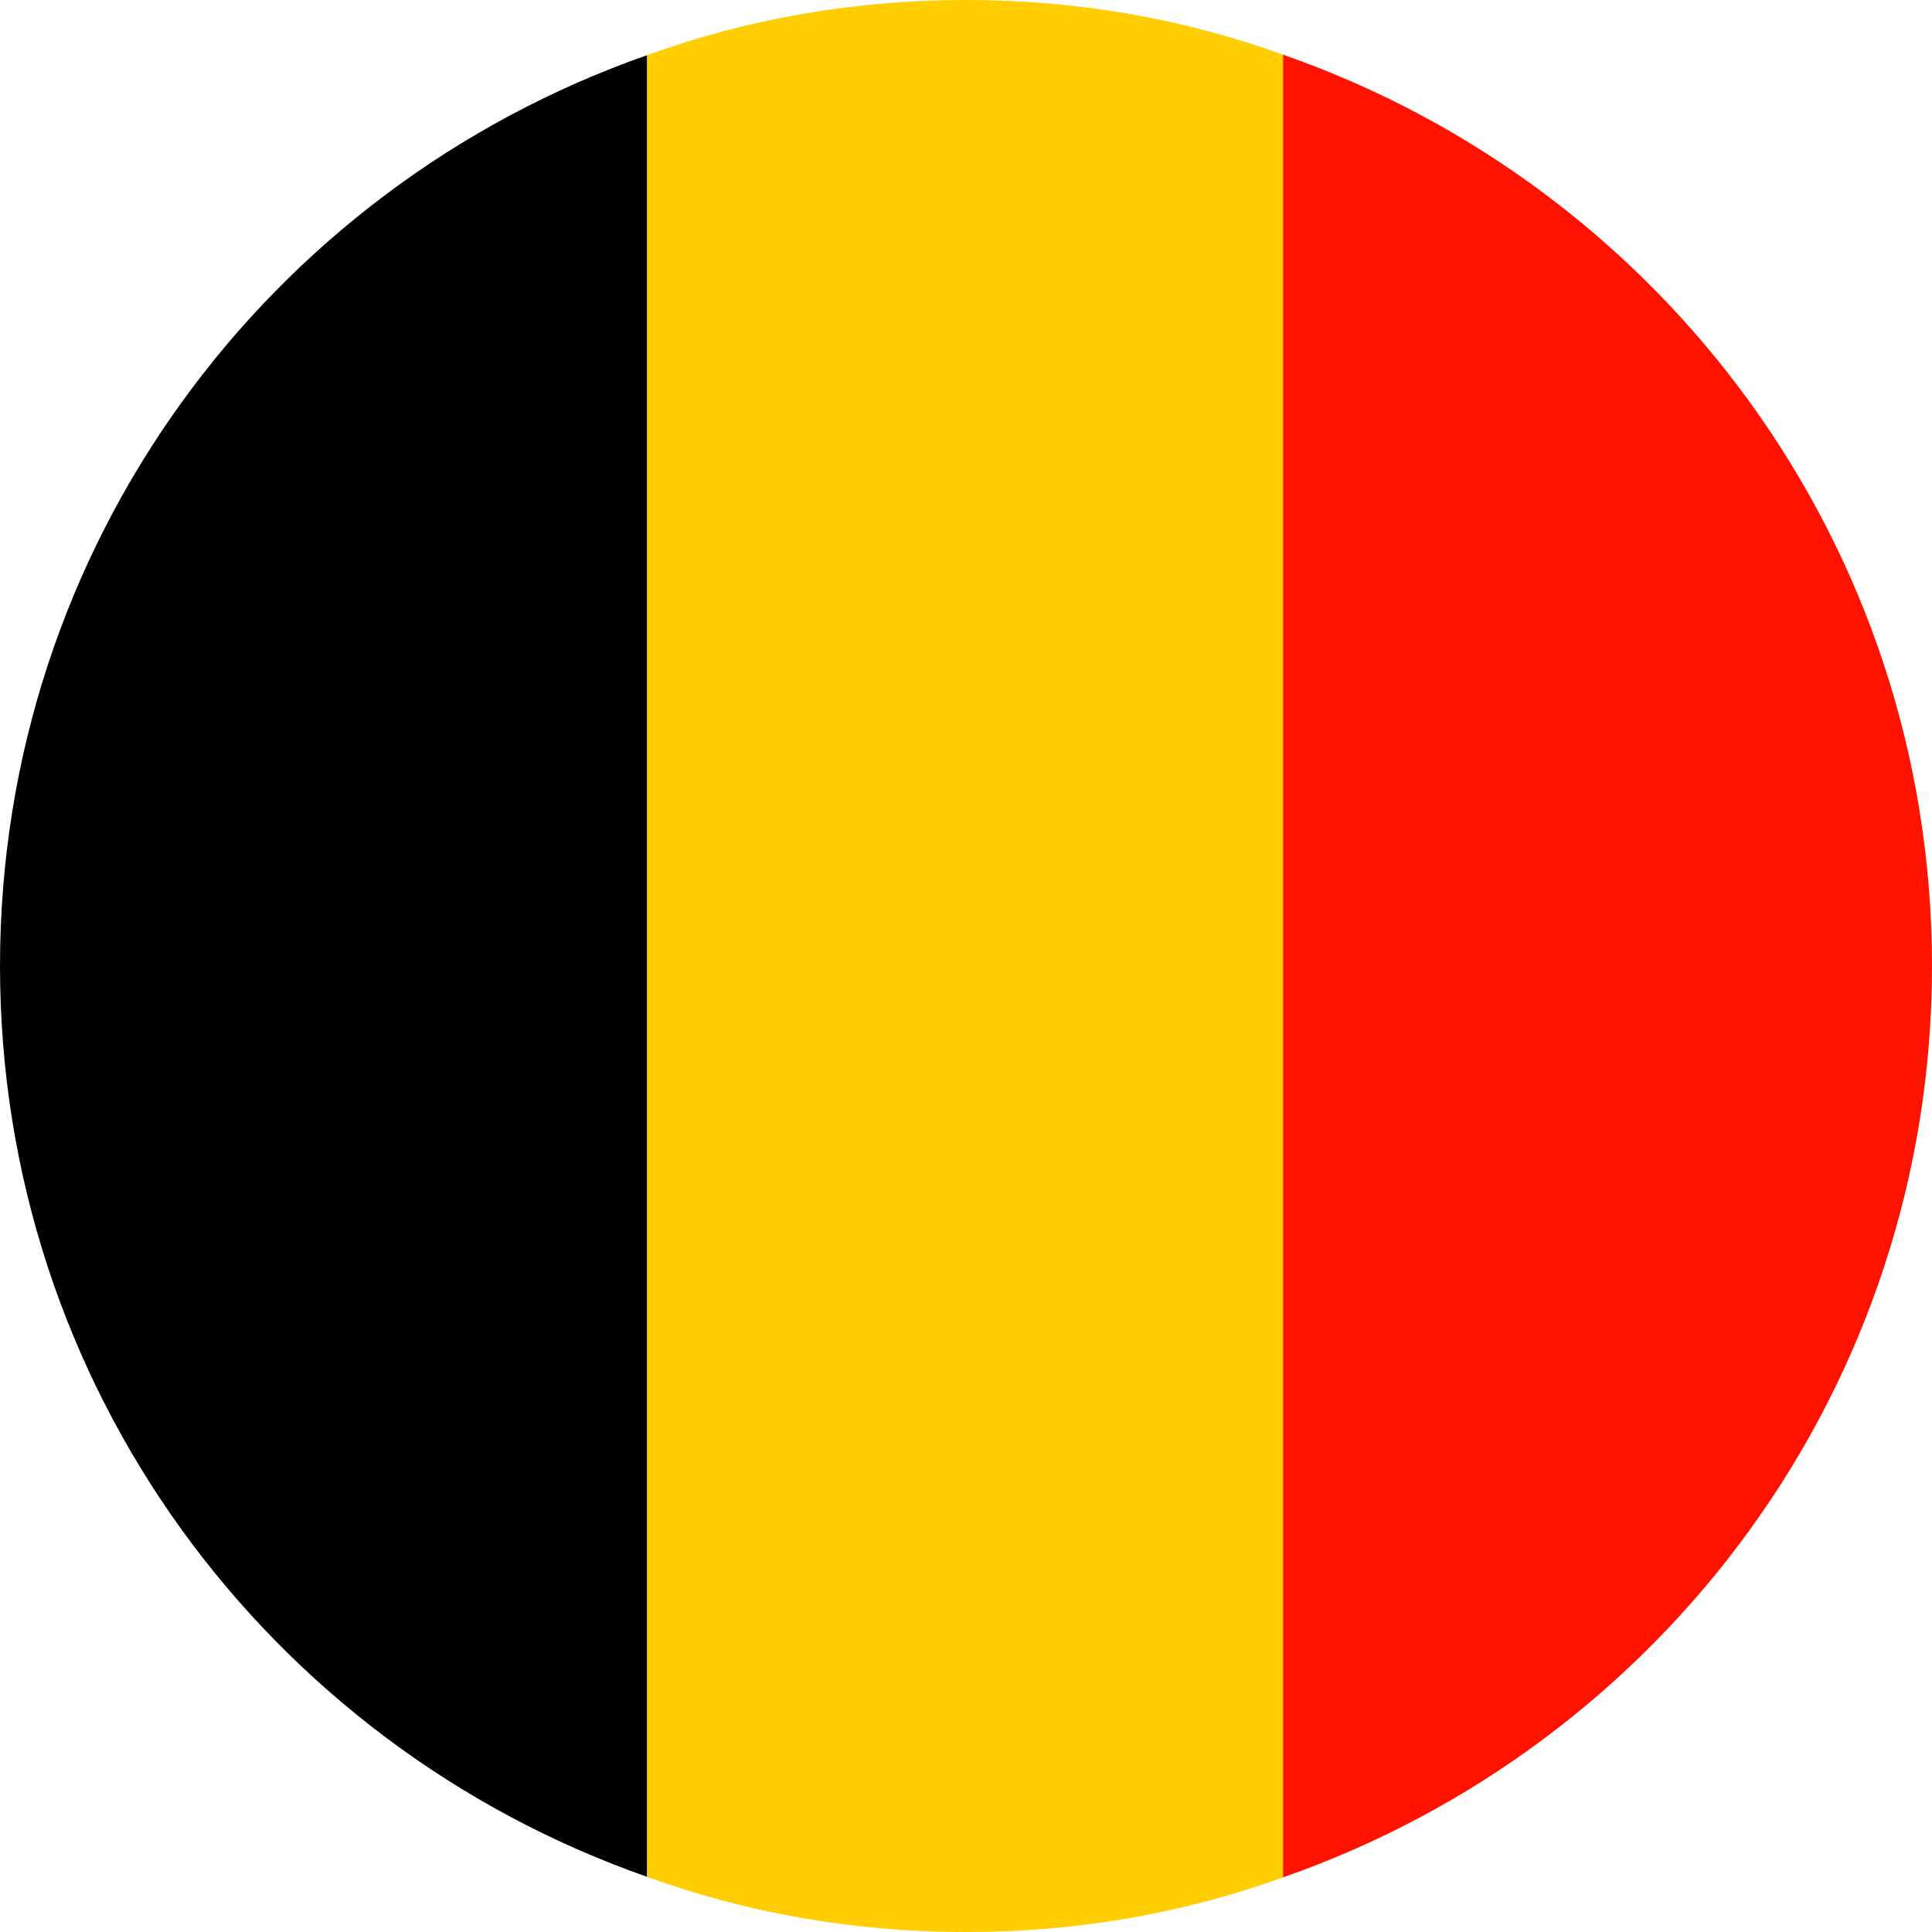
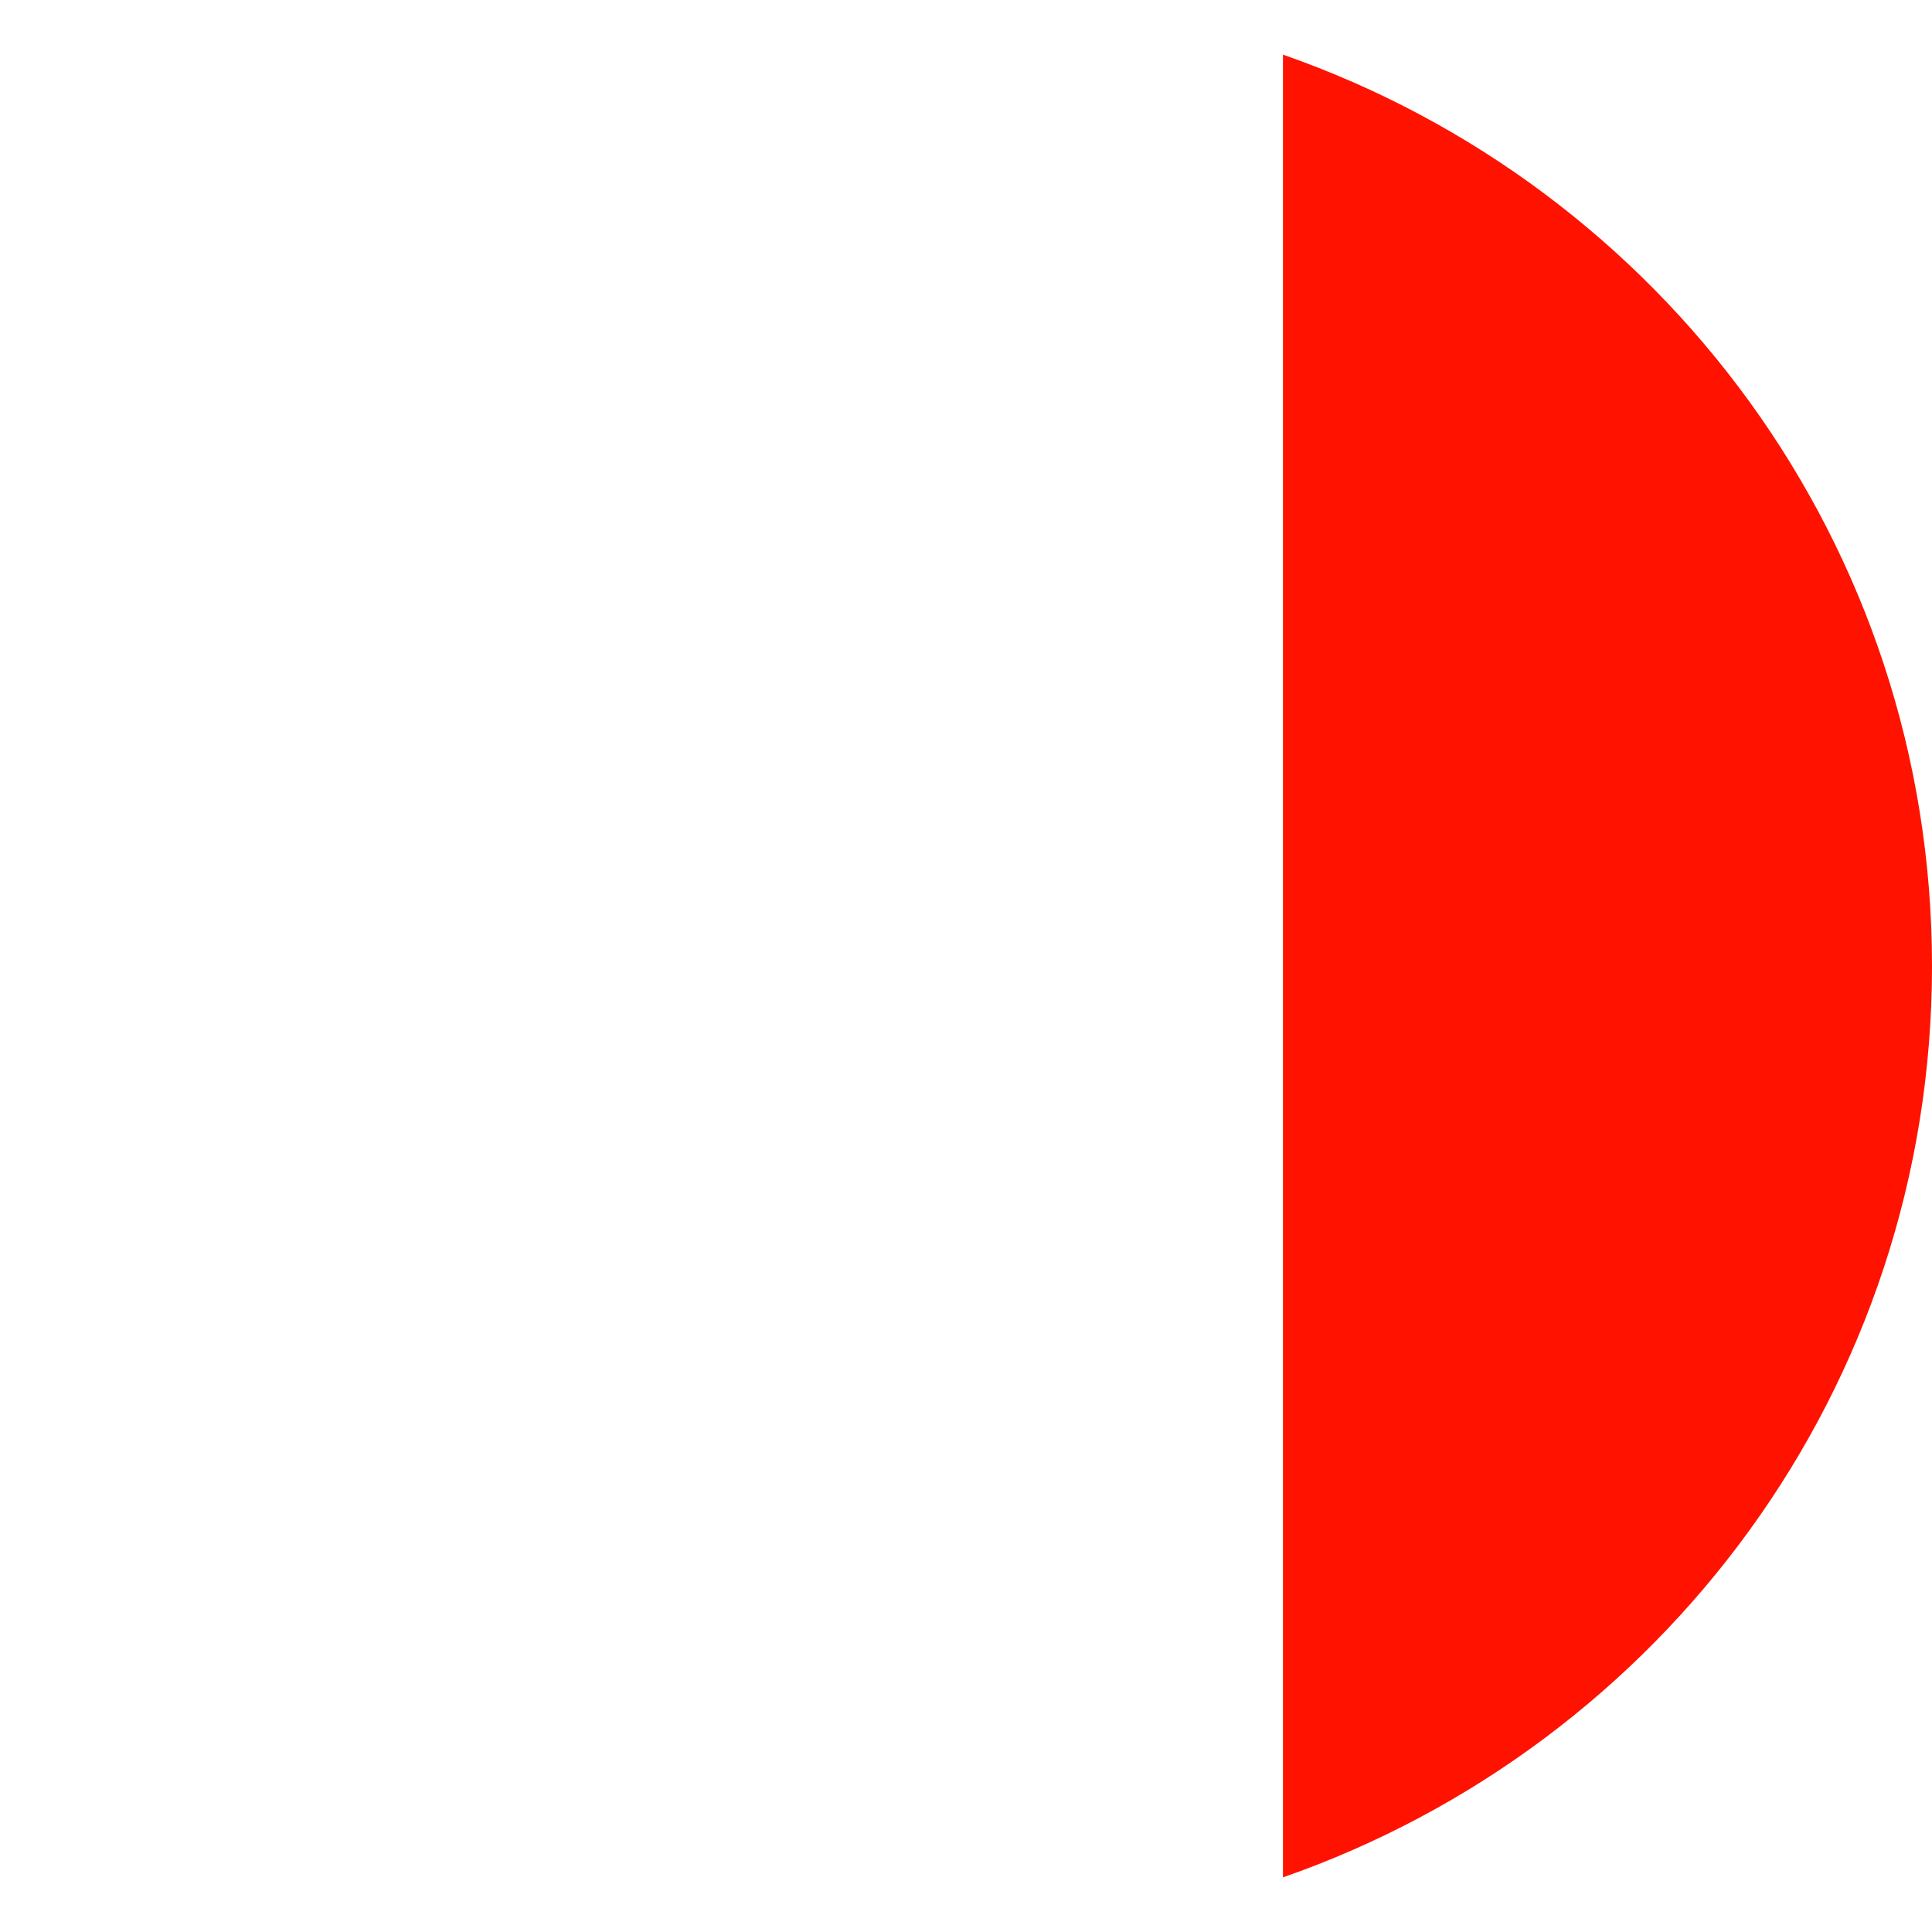
<svg xmlns="http://www.w3.org/2000/svg" id="Drapeaux" version="1.1" viewBox="0 0 64 64">
  <defs>
    <style>
      .st0 {
        fill: #ff1300;
      }

      .st1 {
        fill: #ffcd00;
      }
    </style>
  </defs>
  <path class="st0" d="M42.5,1.81v60.38c12.56-4.38,21.5-16.24,21.5-30.19S55.06,6.19,42.5,1.81Z" />
-   <path class="st1" d="M32,0c-3.77,0-7.32.65-10.57,1.83v60.34c3.24,1.18,6.8,1.83,10.57,1.83s7.26-.64,10.5-1.81V1.81c-3.24-1.17-6.76-1.81-10.5-1.81Z" />
-   <path d="M0,32c0,13.92,8.87,25.77,21.43,30.17V1.83C8.87,6.23,0,18.08,0,32Z" />
</svg>